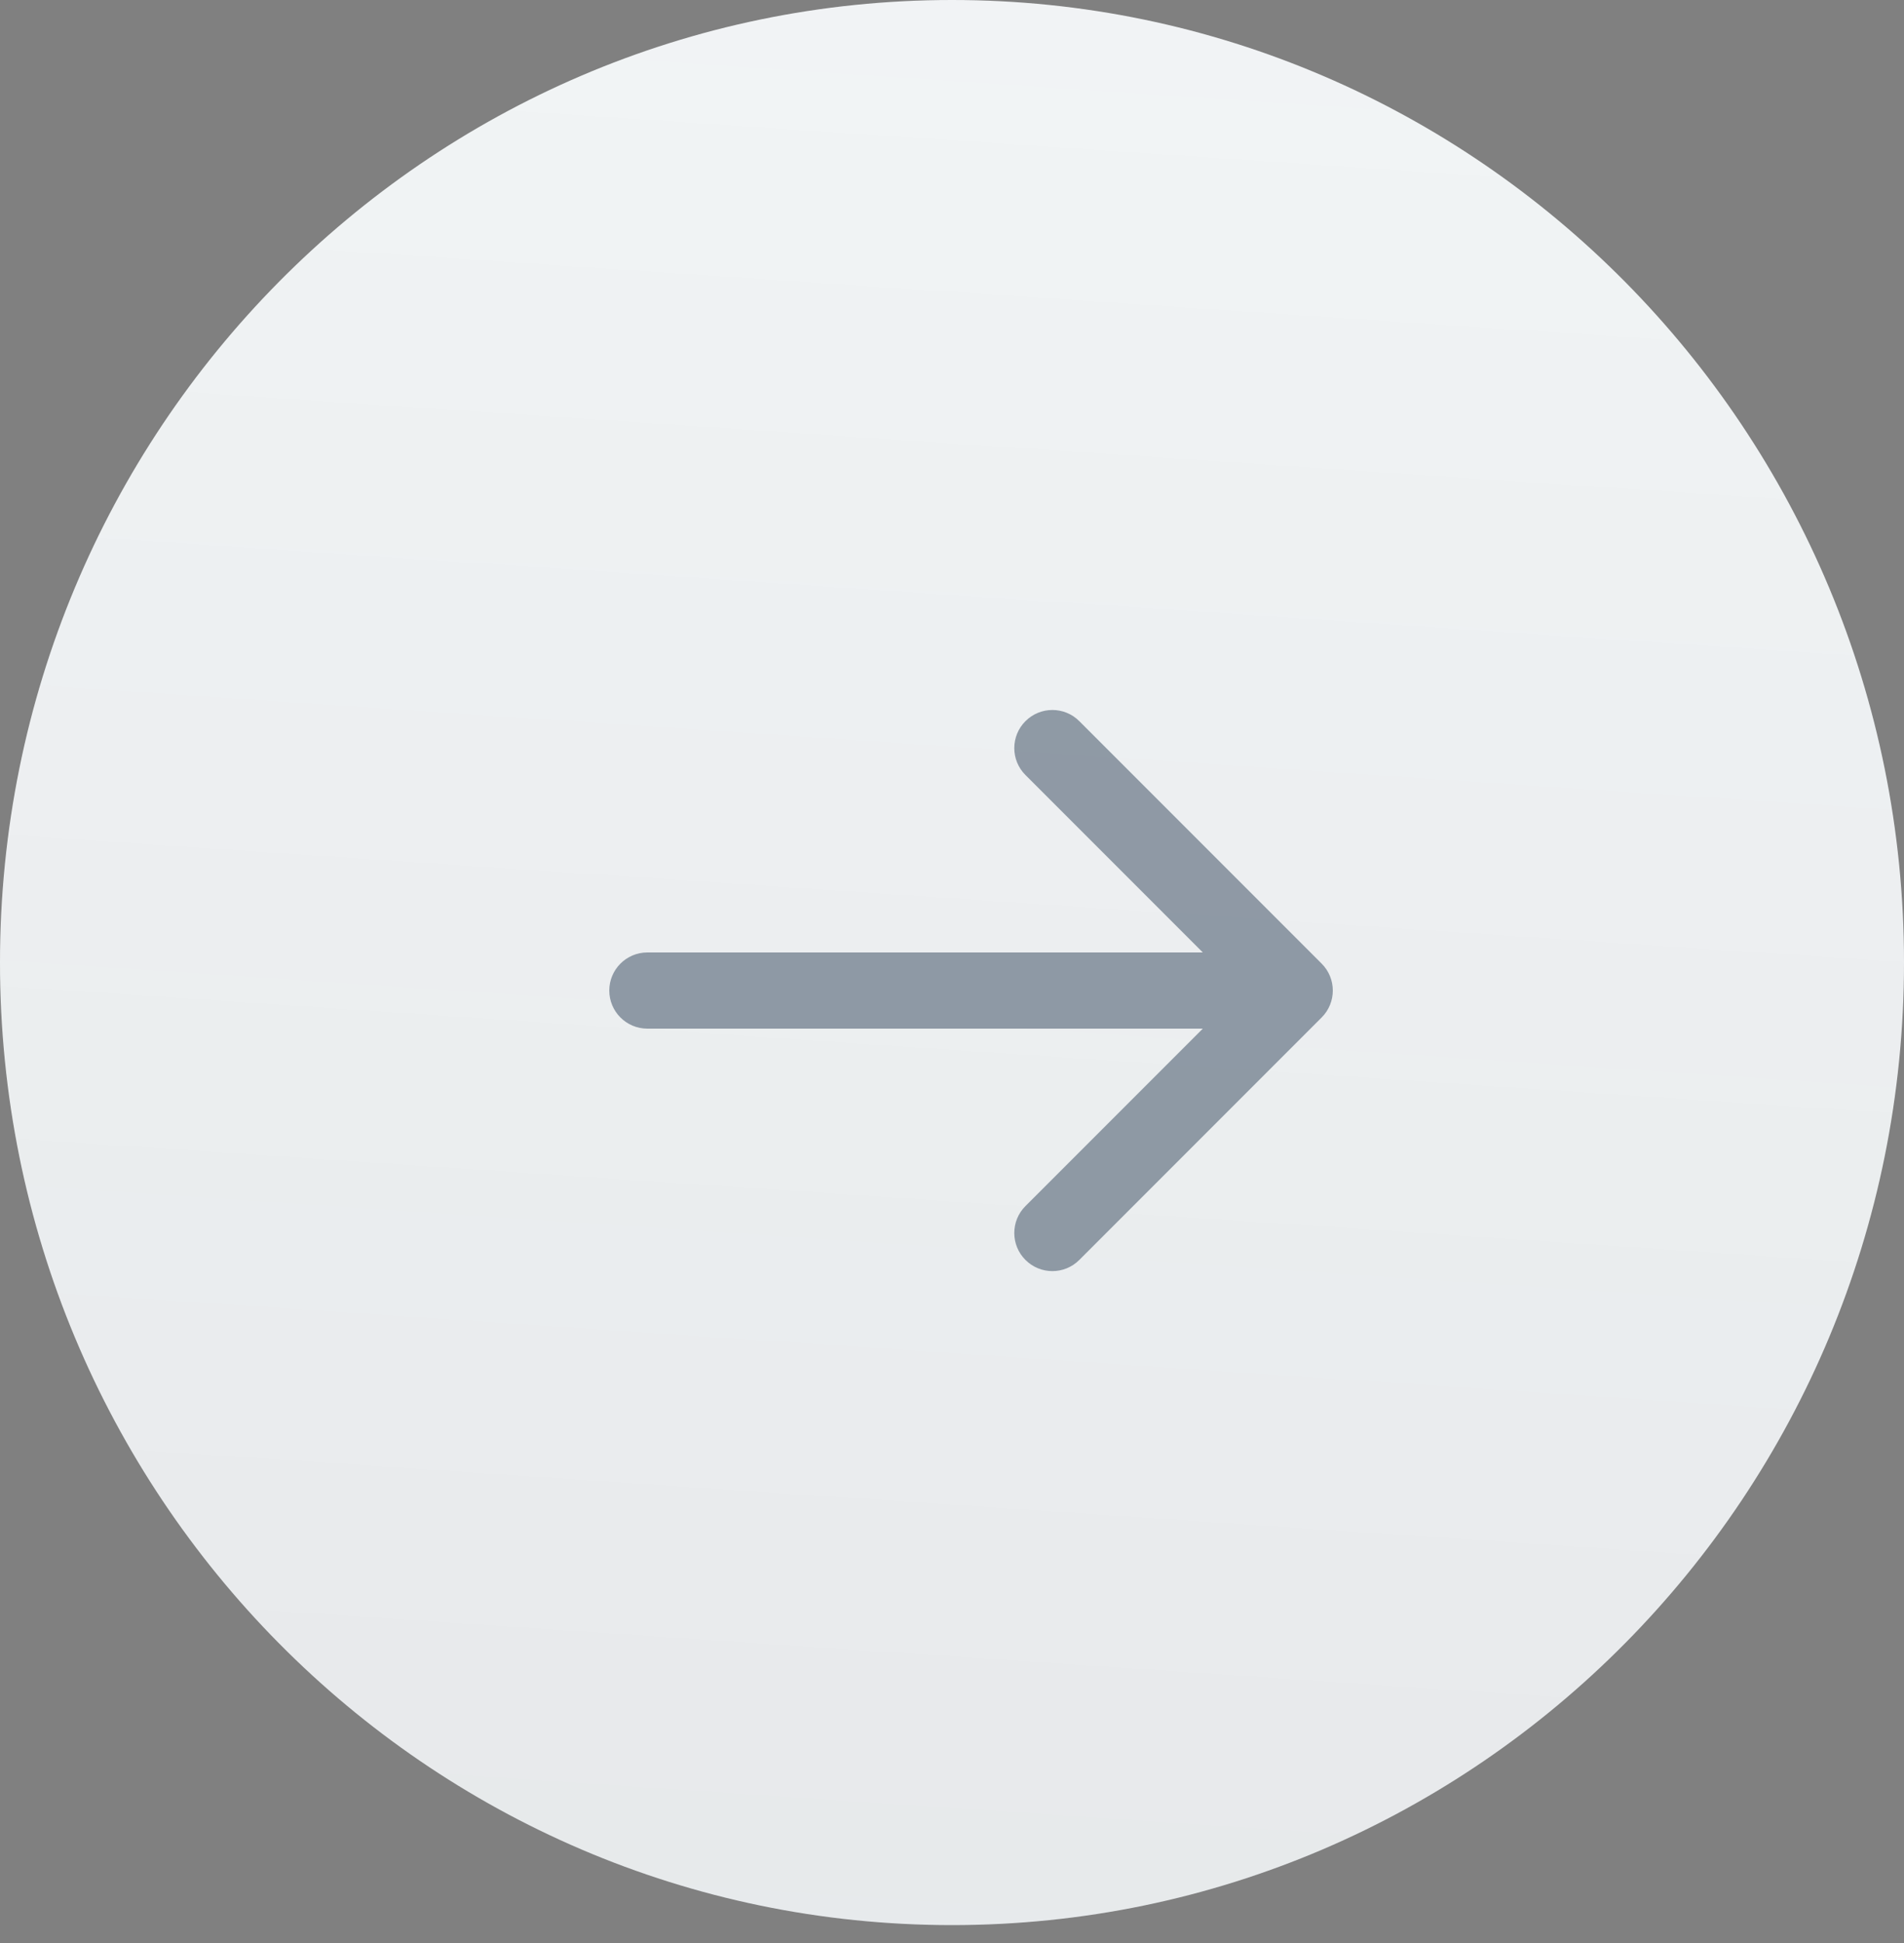
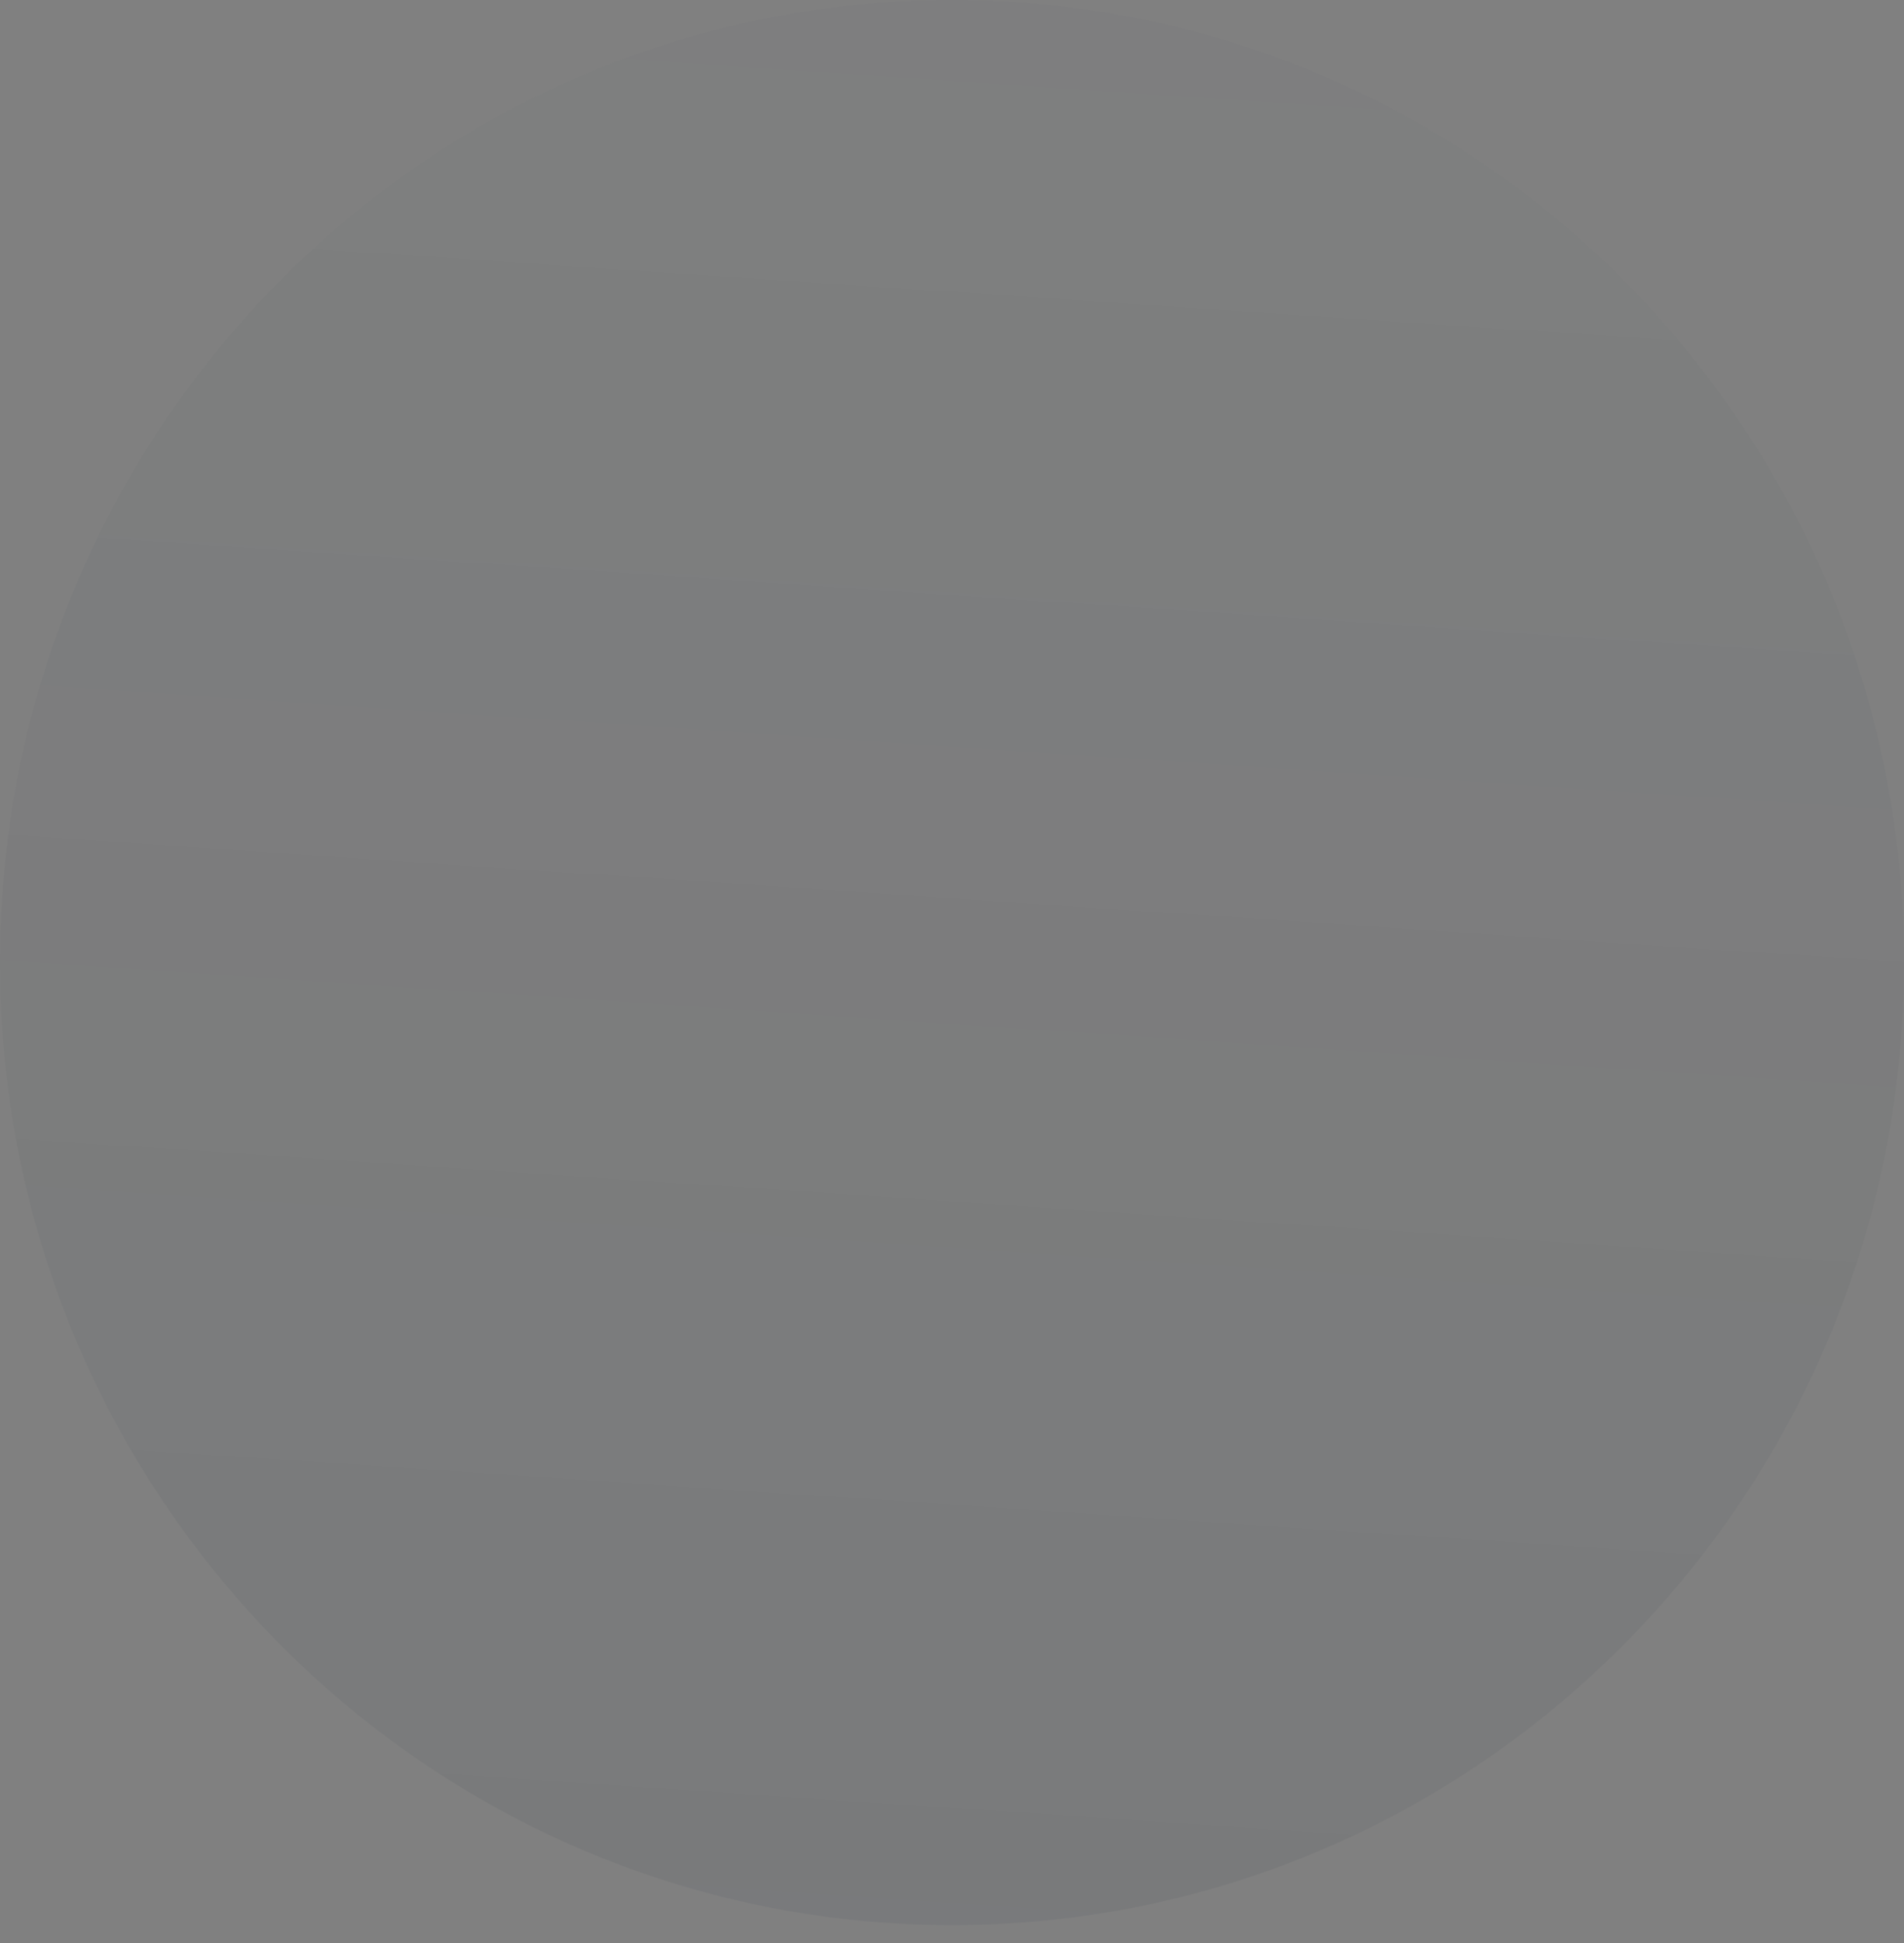
<svg xmlns="http://www.w3.org/2000/svg" width="50" height="51" viewBox="0 0 50 51" fill="none">
  <rect x="0" y="0" width="50" height="51" fill="#808080" stroke="none" />
-   <path fill-rule="evenodd" clip-rule="evenodd" d="M25 0C38.807 0 50 11.312 50 25.265C50 39.219 38.807 50.53 25 50.53C11.193 50.53 0 39.219 0 25.265C0 11.312 11.193 0 25 0Z" fill="#F4F6F7" />
  <path fill-rule="evenodd" clip-rule="evenodd" d="M25 0C38.807 0 50 11.312 50 25.265C50 39.219 38.807 50.53 25 50.53C11.193 50.53 0 39.219 0 25.265C0 11.312 11.193 0 25 0Z" fill="url(#paint0_linear)" />
-   <path opacity="0.7" d="M17 25C16.448 25 16 25.448 16 26C16 26.552 16.448 27 17 27V25ZM34.707 26.707C35.098 26.317 35.098 25.683 34.707 25.293L28.343 18.929C27.953 18.538 27.32 18.538 26.929 18.929C26.538 19.32 26.538 19.953 26.929 20.343L32.586 26L26.929 31.657C26.538 32.047 26.538 32.681 26.929 33.071C27.32 33.462 27.953 33.462 28.343 33.071L34.707 26.707ZM17 27L34 27V25L17 25V27Z" fill="#677585" />
  <defs>
    <linearGradient id="paint0_linear" x1="48.341" y1="52.207" x2="51.73" y2="1.682" gradientUnits="userSpaceOnUse">
      <stop stop-color="#11293B" stop-opacity="0.06" />
      <stop offset="1" stop-color="#11293B" stop-opacity="0.01" />
    </linearGradient>
  </defs>
</svg>